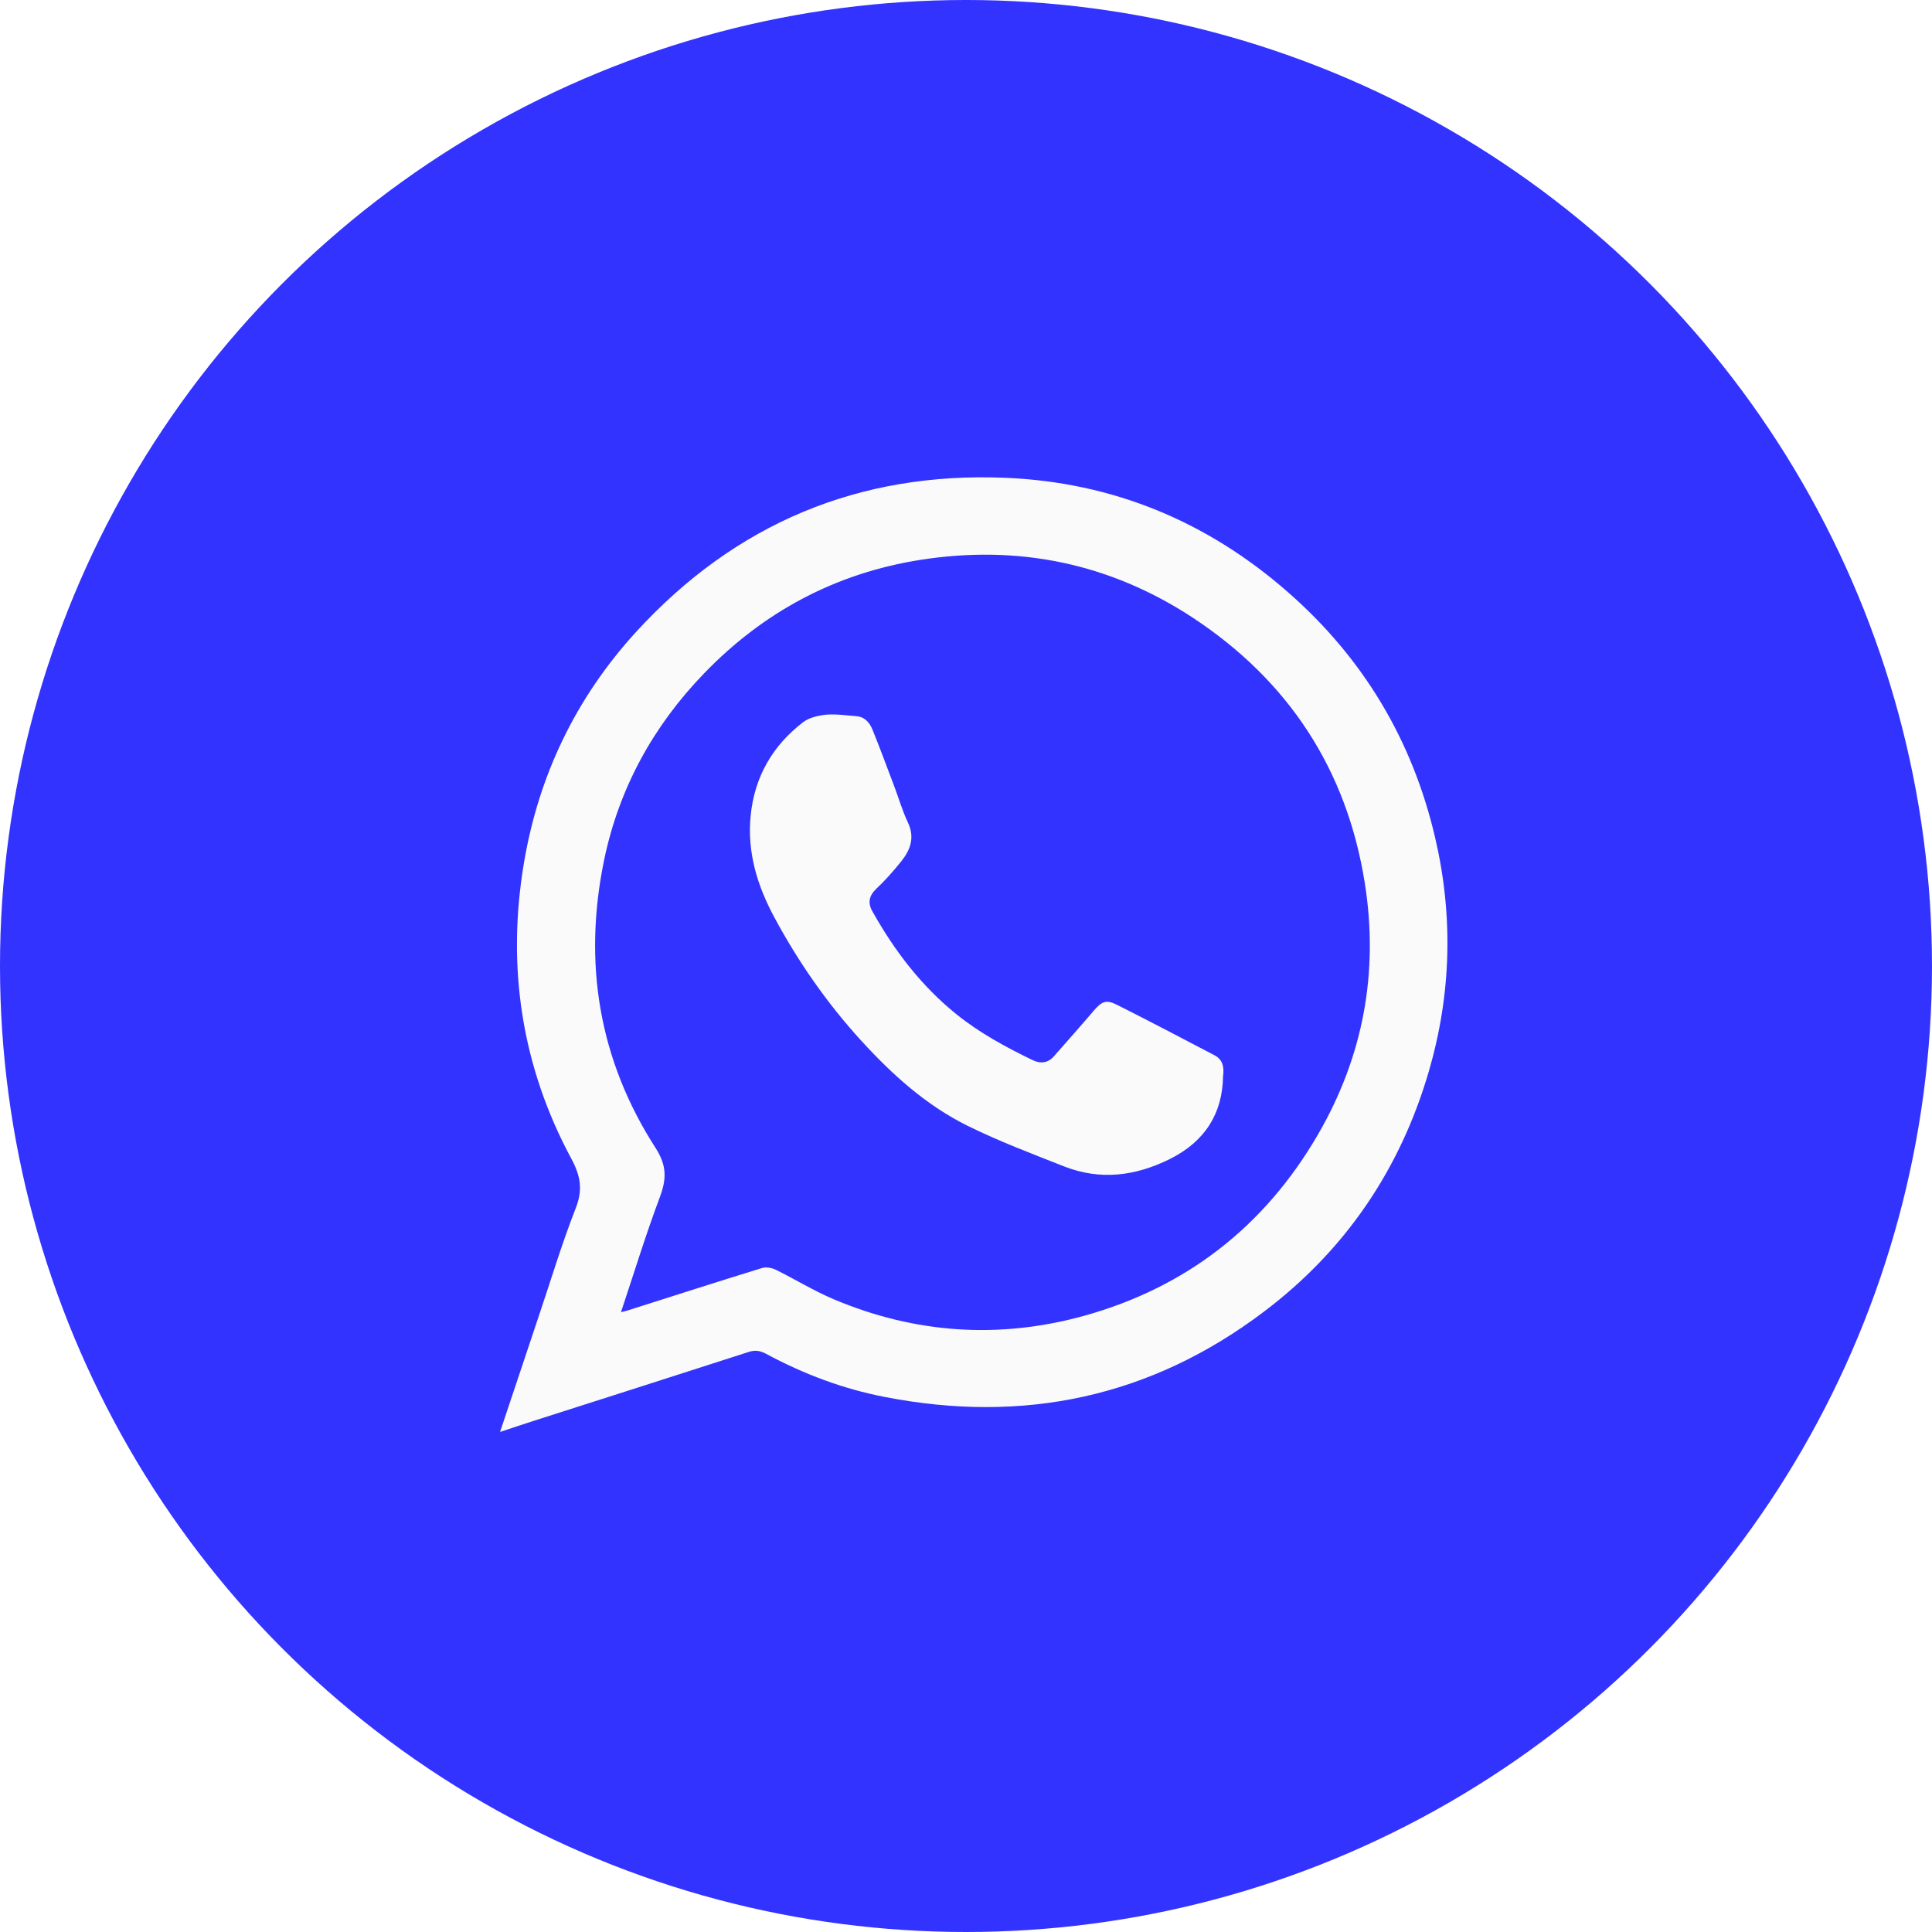
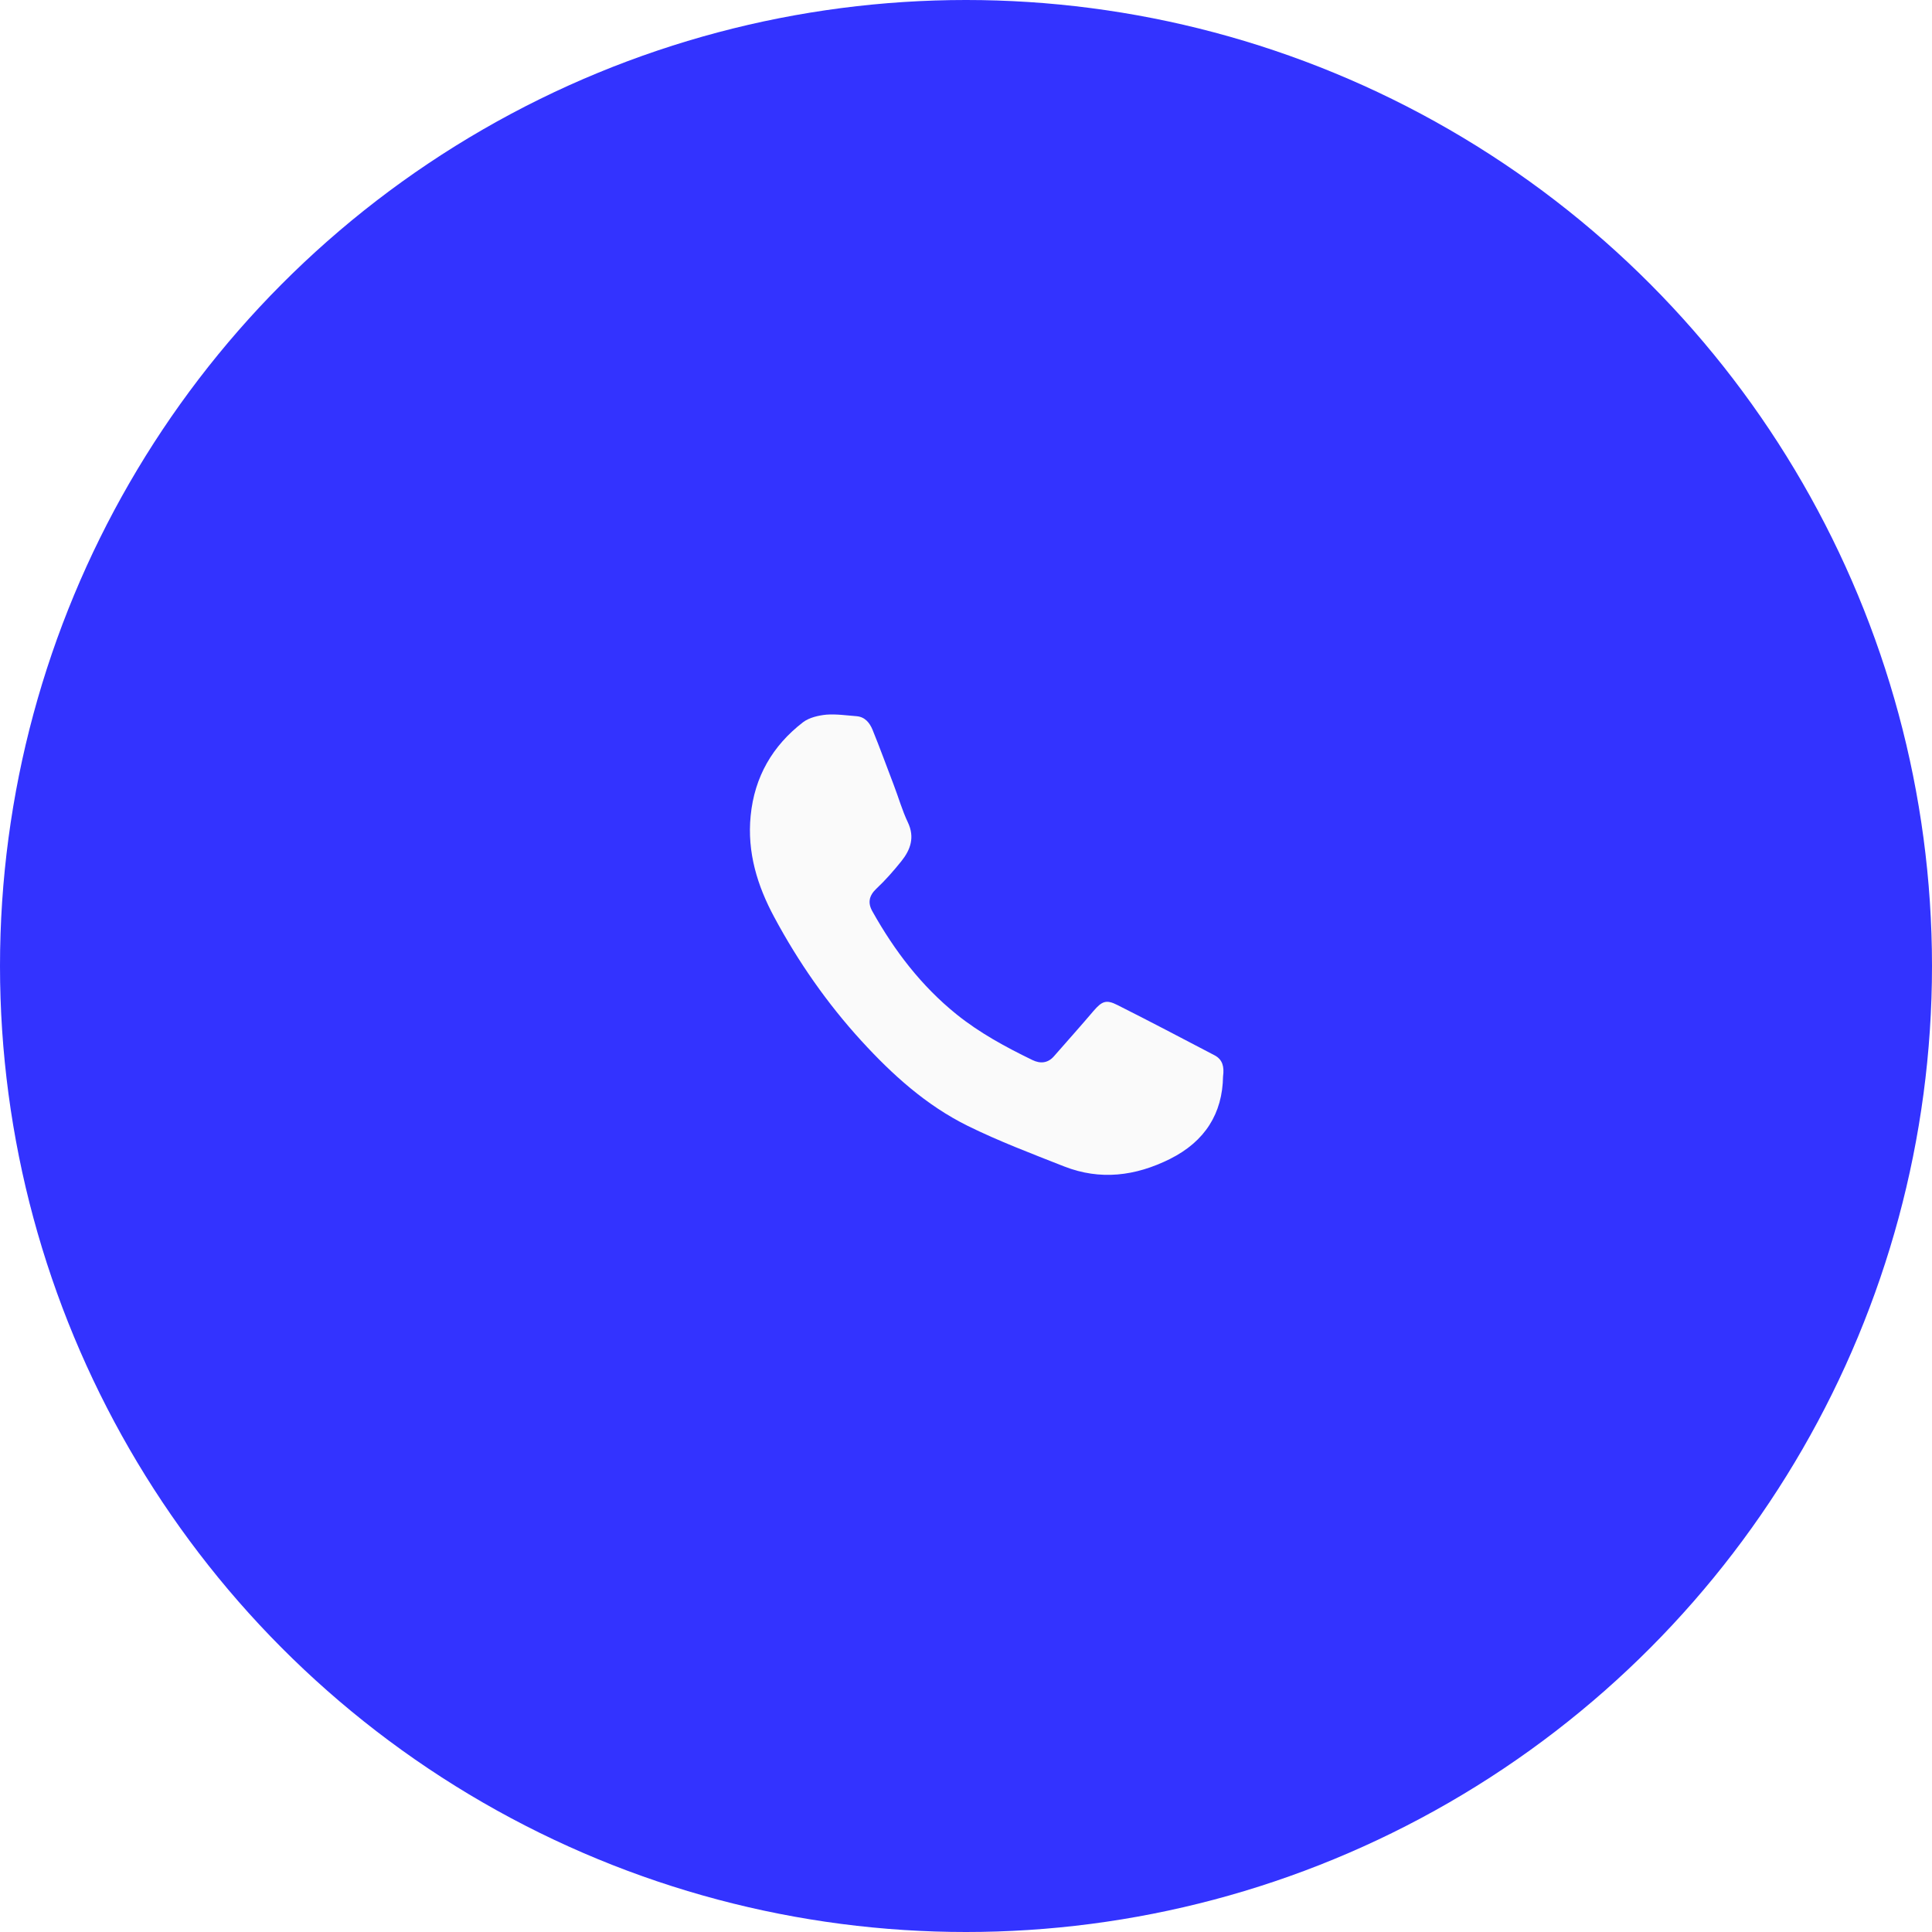
<svg xmlns="http://www.w3.org/2000/svg" width="85" height="85" viewBox="0 0 85 85" fill="none">
  <g filter="url(#filter0_b_213_20)">
    <circle cx="42.5" cy="42.5" r="42.5" fill="#3333FF" />
  </g>
-   <path d="M22 63C22.58 61.26 23.126 59.63 23.672 57.999C24.219 56.386 24.706 54.747 25.328 53.159C25.647 52.352 25.547 51.747 25.143 50.99C22.941 46.906 22.286 42.528 23.05 37.972C23.698 34.115 25.336 30.703 27.984 27.803C32.346 23.038 37.791 20.752 44.229 21.021C48.944 21.215 53.112 22.937 56.667 26.055C59.978 28.955 62.138 32.56 63.138 36.846C63.945 40.3 63.853 43.738 62.861 47.141C61.6 51.453 59.188 55.008 55.6 57.714C50.616 61.479 45.027 62.647 38.934 61.462C37.102 61.109 35.354 60.453 33.707 59.563C33.438 59.42 33.211 59.386 32.917 59.487C29.791 60.496 26.656 61.496 23.53 62.496C23.059 62.647 22.58 62.807 22 63ZM27.32 57.731C27.488 57.689 27.564 57.672 27.639 57.647C29.597 57.025 31.555 56.394 33.522 55.789C33.707 55.73 33.959 55.781 34.136 55.865C34.984 56.285 35.8 56.789 36.674 57.159C40.271 58.68 43.977 58.924 47.725 57.882C52.196 56.63 55.625 53.965 57.97 49.94C59.978 46.494 60.667 42.771 60.046 38.855C59.256 33.871 56.701 29.955 52.474 27.173C48.809 24.77 44.775 23.954 40.472 24.635C36.766 25.223 33.598 26.913 30.984 29.619C28.74 31.938 27.236 34.678 26.58 37.83C25.647 42.343 26.337 46.612 28.841 50.503C29.345 51.285 29.328 51.881 29.026 52.68C28.412 54.319 27.9 55.991 27.32 57.731Z" fill="#FAFAFA" />
  <path d="M53.809 47.36C53.784 48.982 53.02 50.217 51.473 50.99C49.952 51.747 48.406 51.94 46.817 51.318C45.389 50.755 43.943 50.209 42.565 49.528C40.749 48.629 39.262 47.284 37.901 45.797C36.396 44.15 35.119 42.317 34.068 40.359C33.32 38.972 32.866 37.502 33.026 35.888C33.194 34.174 33.992 32.804 35.337 31.77C35.606 31.569 36.01 31.476 36.354 31.442C36.8 31.409 37.245 31.476 37.69 31.51C38.06 31.543 38.262 31.804 38.388 32.106C38.716 32.913 39.01 33.72 39.321 34.535C39.531 35.081 39.691 35.653 39.943 36.182C40.254 36.838 40.06 37.384 39.657 37.888C39.312 38.317 38.951 38.729 38.556 39.099C38.228 39.41 38.169 39.729 38.388 40.107C39.354 41.83 40.531 43.376 42.086 44.629C43.111 45.452 44.246 46.066 45.422 46.637C45.767 46.805 46.103 46.78 46.372 46.469C46.952 45.805 47.54 45.15 48.111 44.477C48.481 44.049 48.666 43.965 49.162 44.217C50.599 44.94 52.019 45.687 53.448 46.435C53.784 46.62 53.868 46.923 53.809 47.36Z" fill="#FAFAFA" />
  <defs>
    <filter id="filter0_b_213_20" x="-15.454" y="-15.454" width="115.909" height="115.909" filterUnits="userSpaceOnUse" color-interpolation-filters="sRGB">
      <feFlood flood-opacity="0" result="BackgroundImageFix" />
      <feGaussianBlur in="BackgroundImage" stdDeviation="7.727" />
      <feComposite in2="SourceAlpha" operator="in" result="effect1_backgroundBlur_213_20" />
      <feBlend mode="normal" in="SourceGraphic" in2="effect1_backgroundBlur_213_20" result="shape" />
    </filter>
  </defs>
</svg>